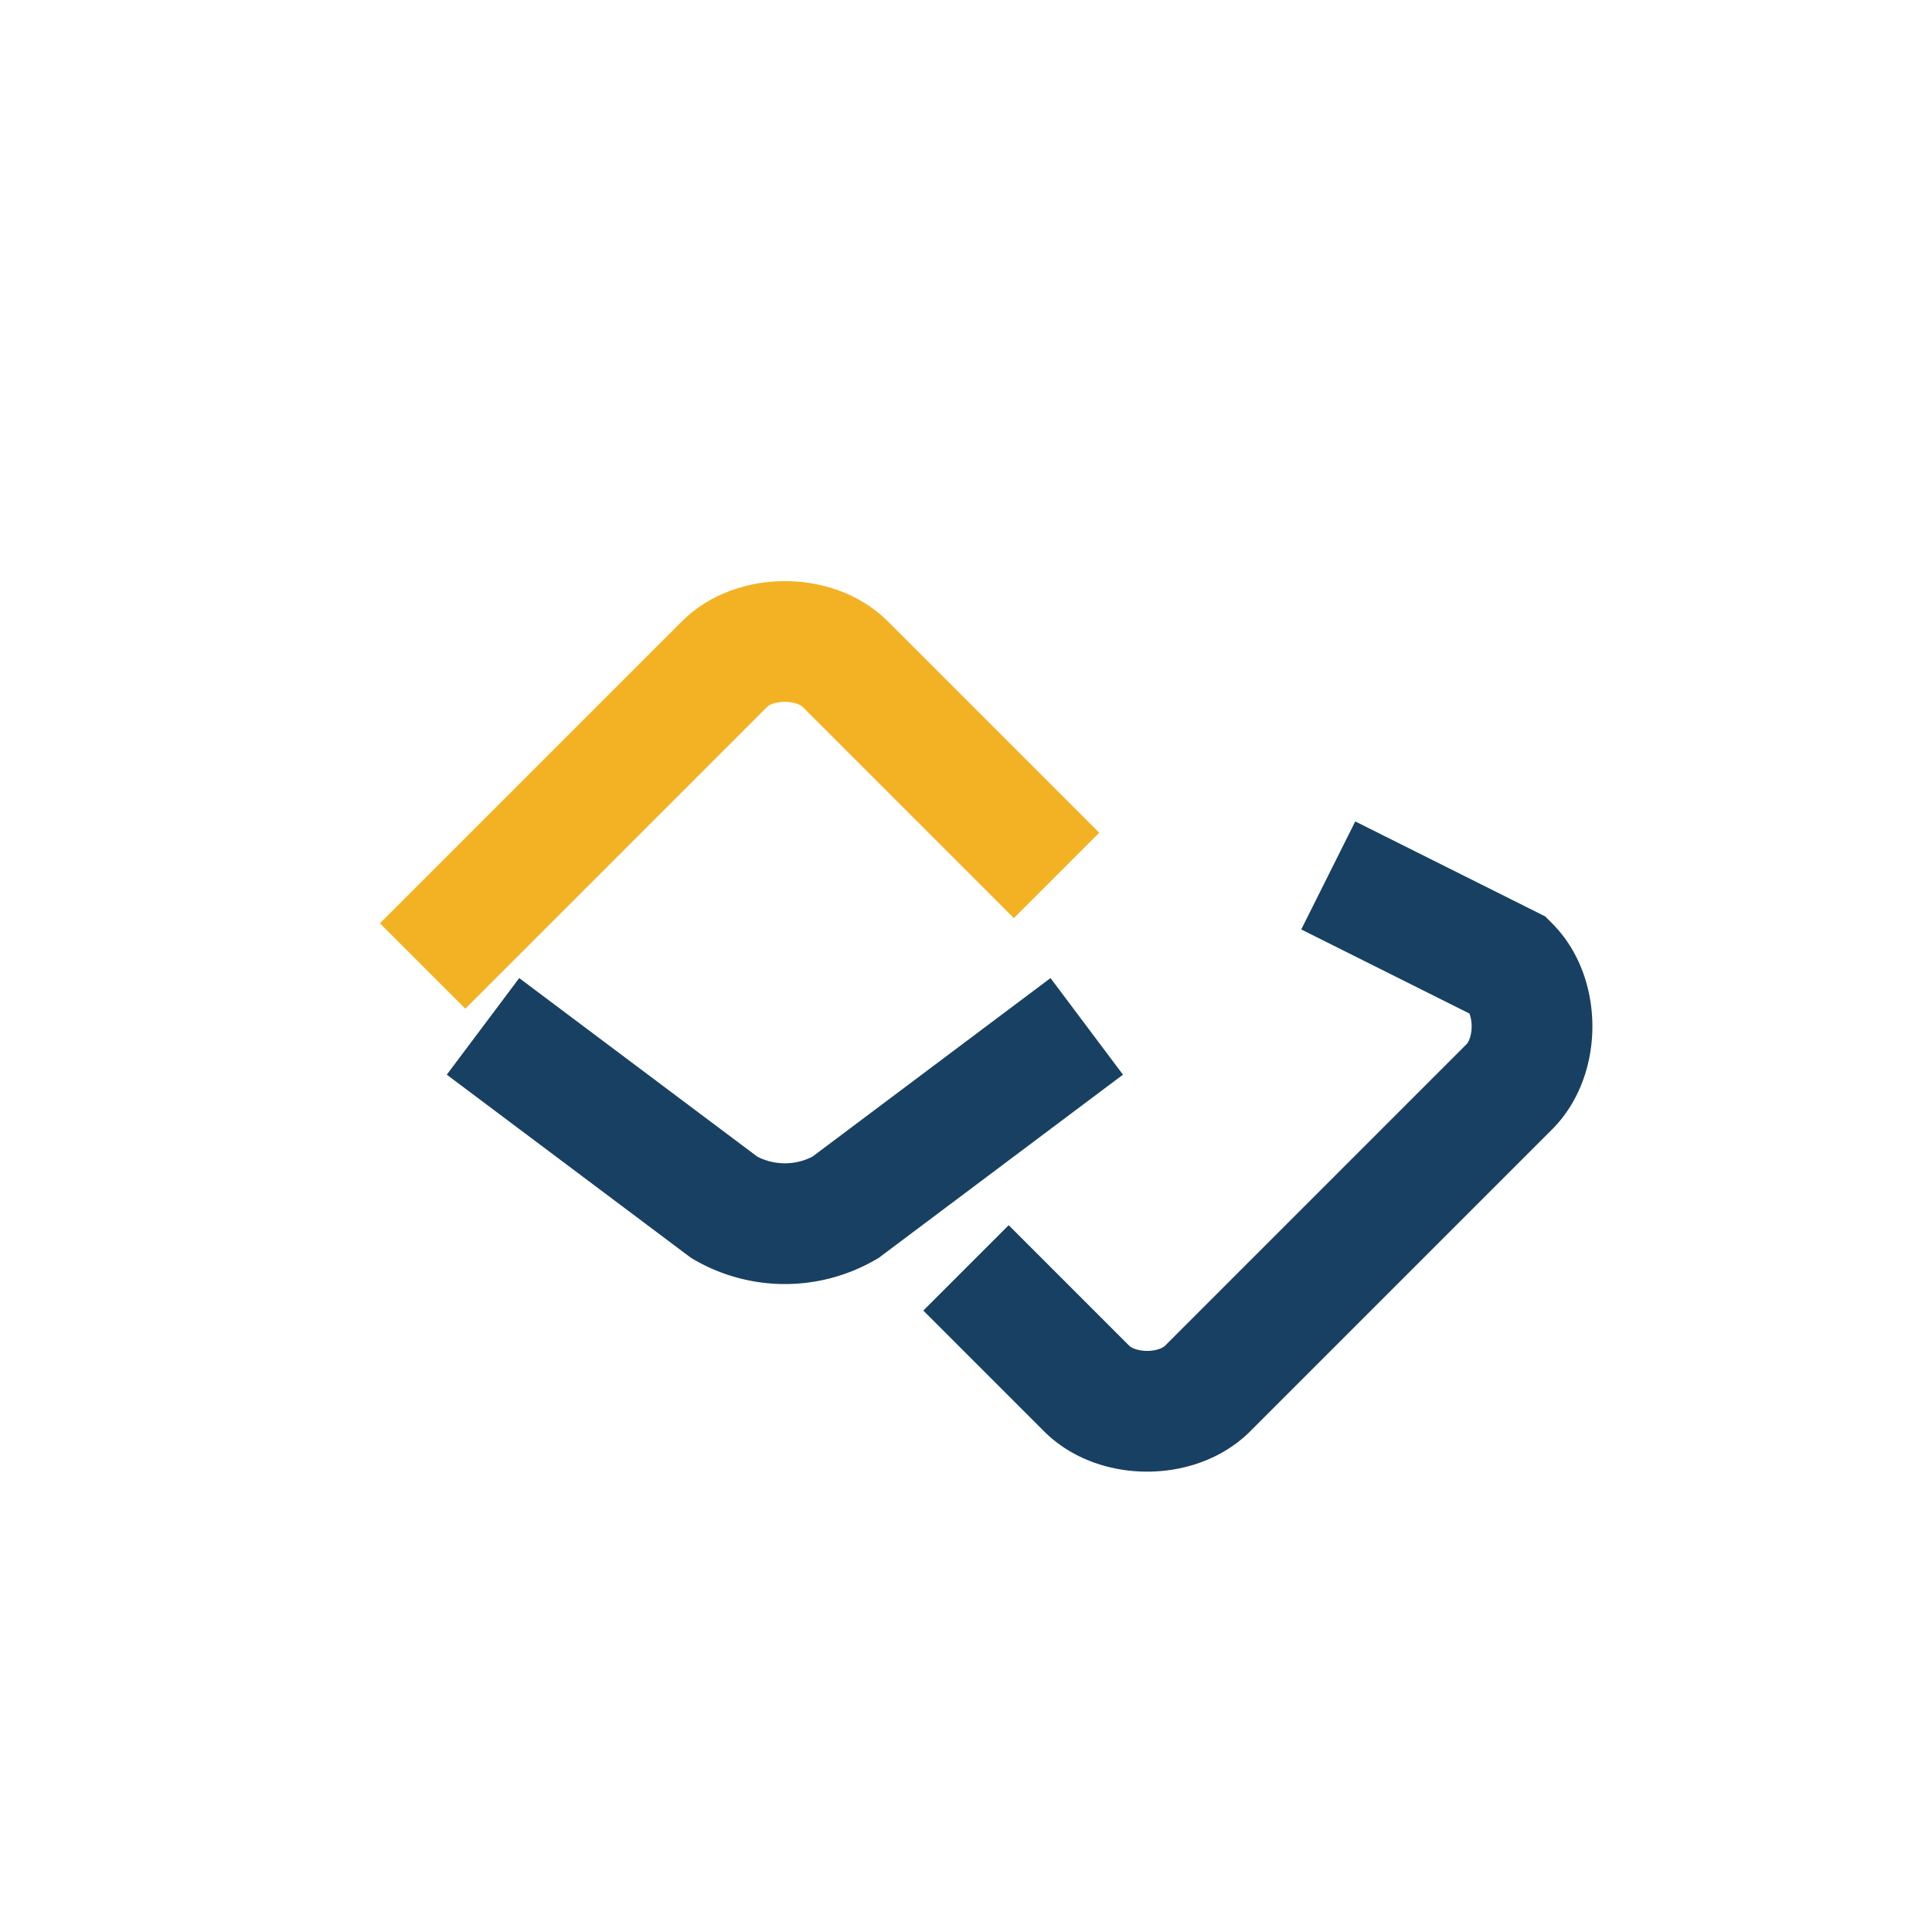
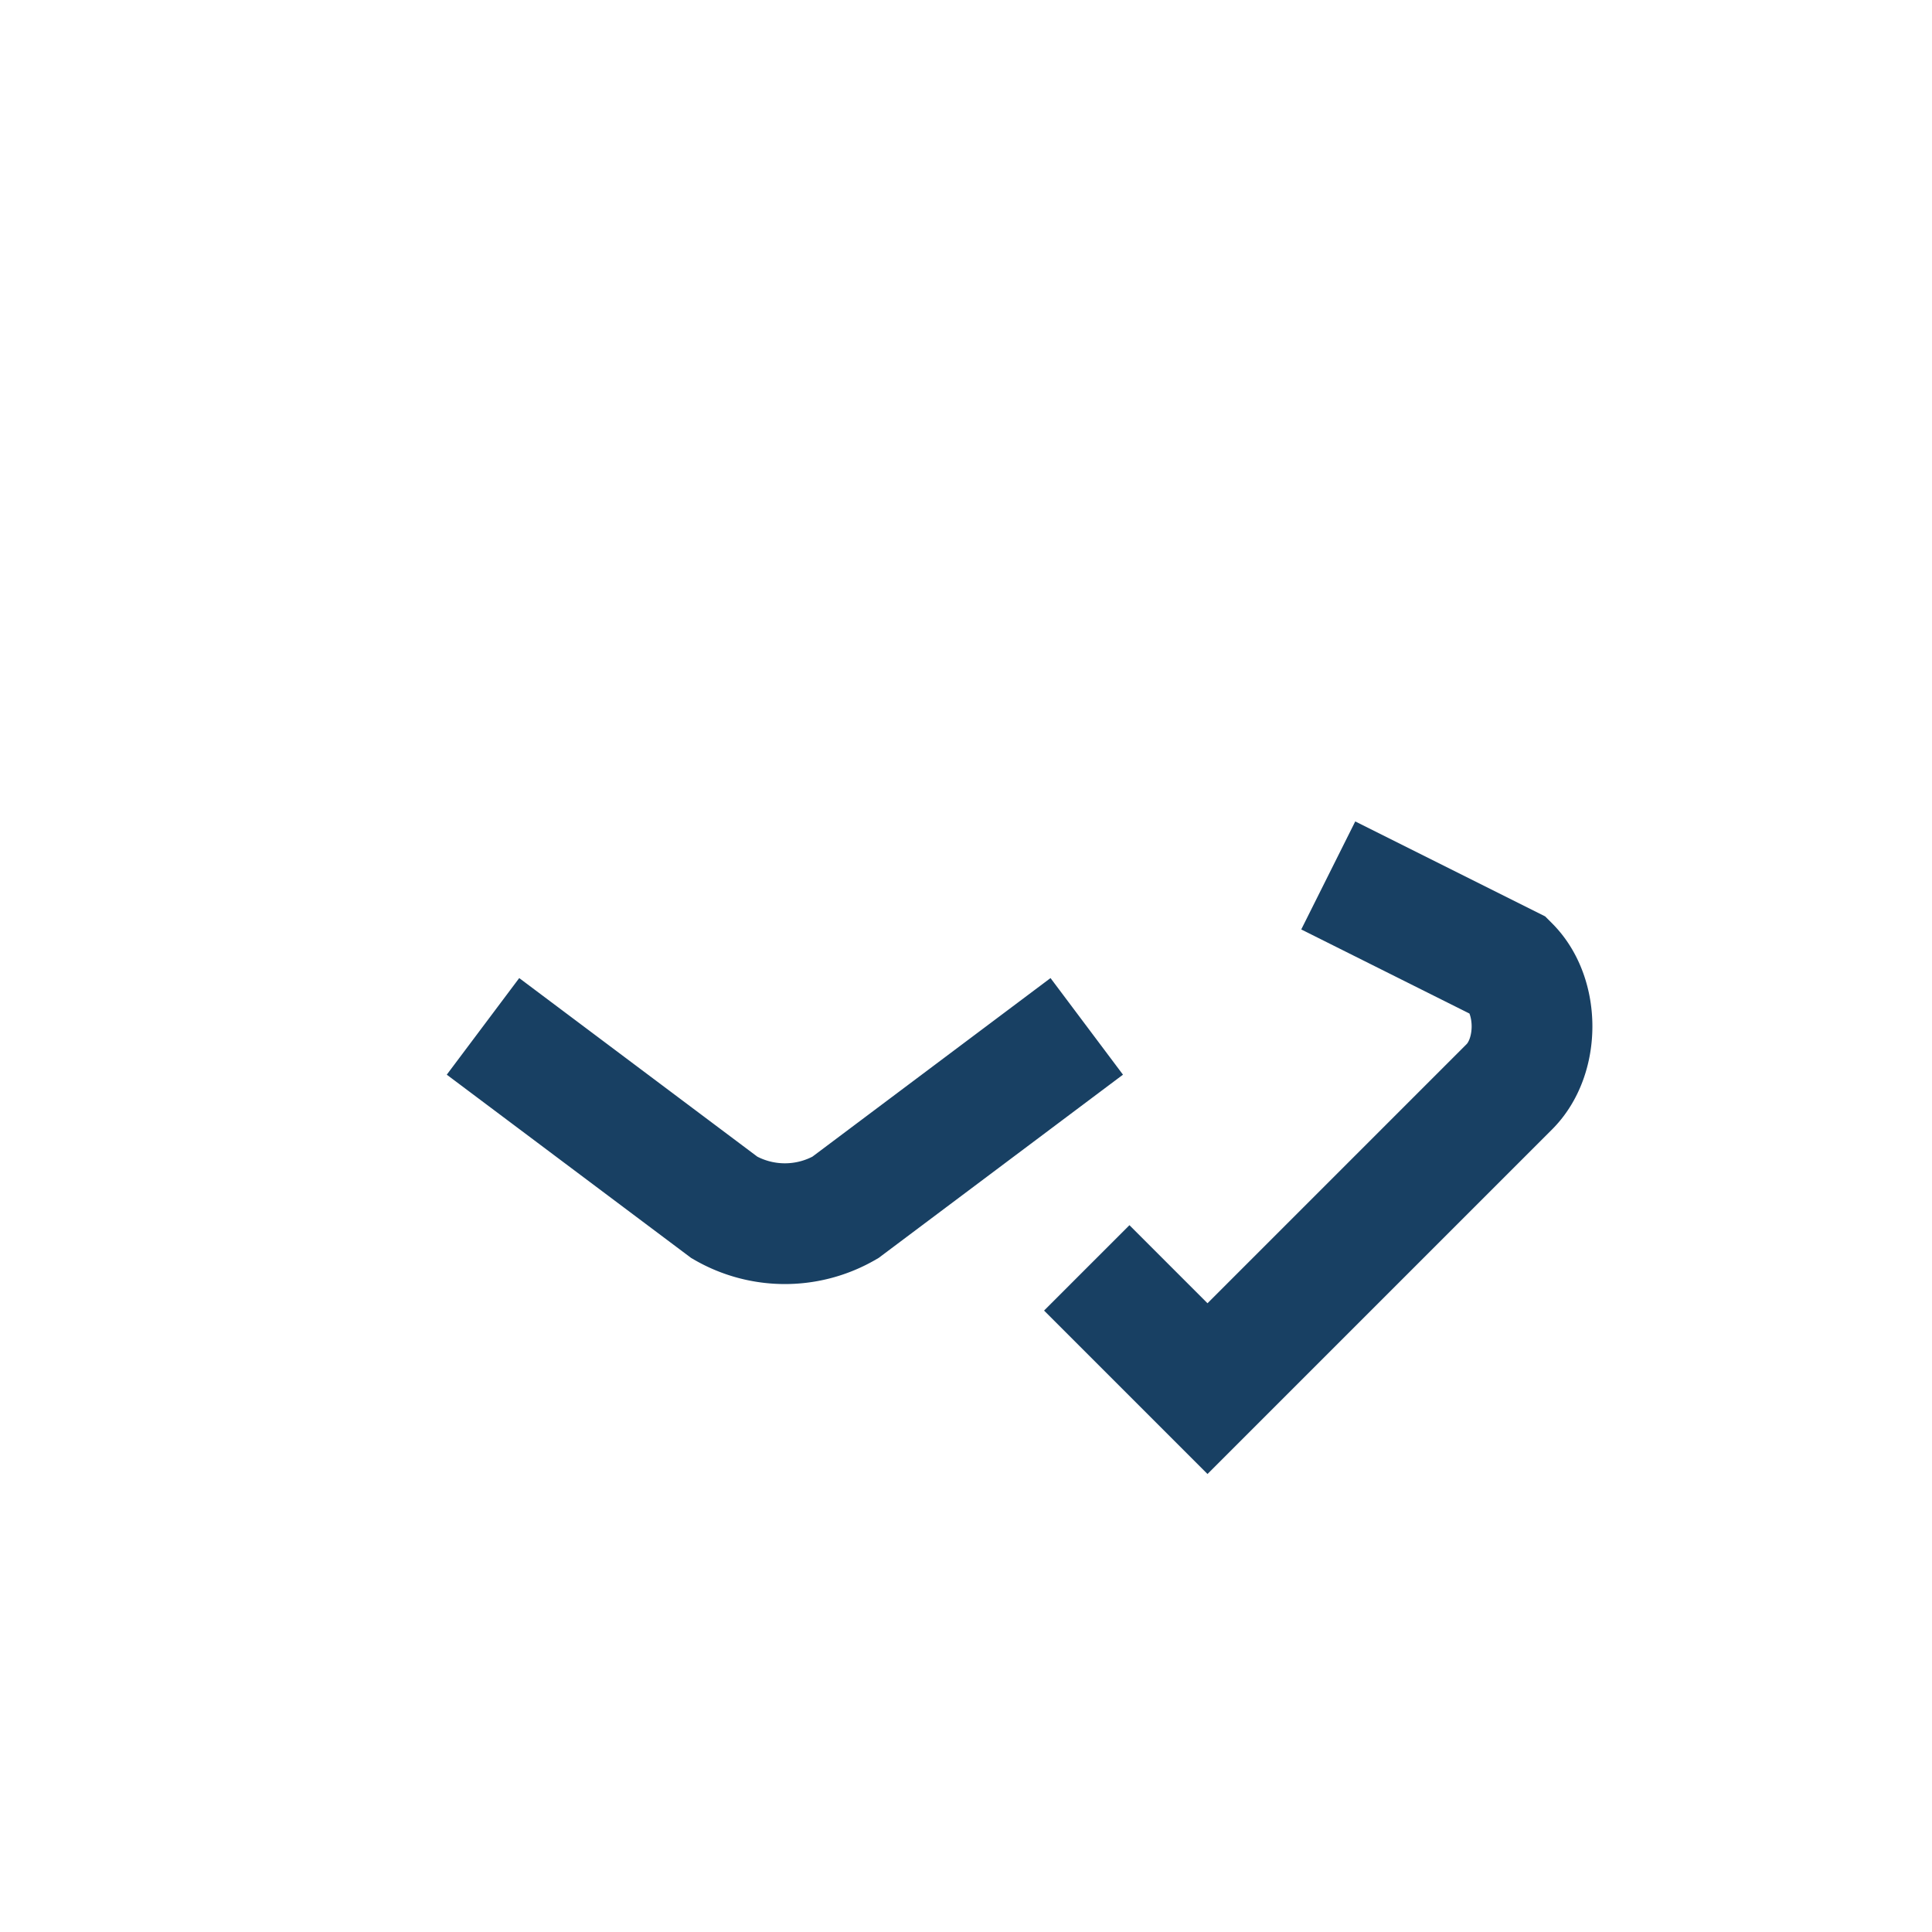
<svg xmlns="http://www.w3.org/2000/svg" width="32" height="32" viewBox="0 0 32 32">
-   <path d="M8 17l4 3a2 2 0 0 0 2 0l4-3m4-2.5L25 16c.5.5.5 1.5 0 2l-5 5c-.5.5-1.5.5-2 0l-2-2" fill="none" stroke="#184063" stroke-width="2" />
-   <path d="M7 16l5-5c.5-.5 1.5-.5 2 0l3.5 3.5" fill="none" stroke="#F3B223" stroke-width="2" />
+   <path d="M8 17l4 3a2 2 0 0 0 2 0l4-3m4-2.5L25 16c.5.5.5 1.5 0 2l-5 5l-2-2" fill="none" stroke="#184063" stroke-width="2" />
</svg>